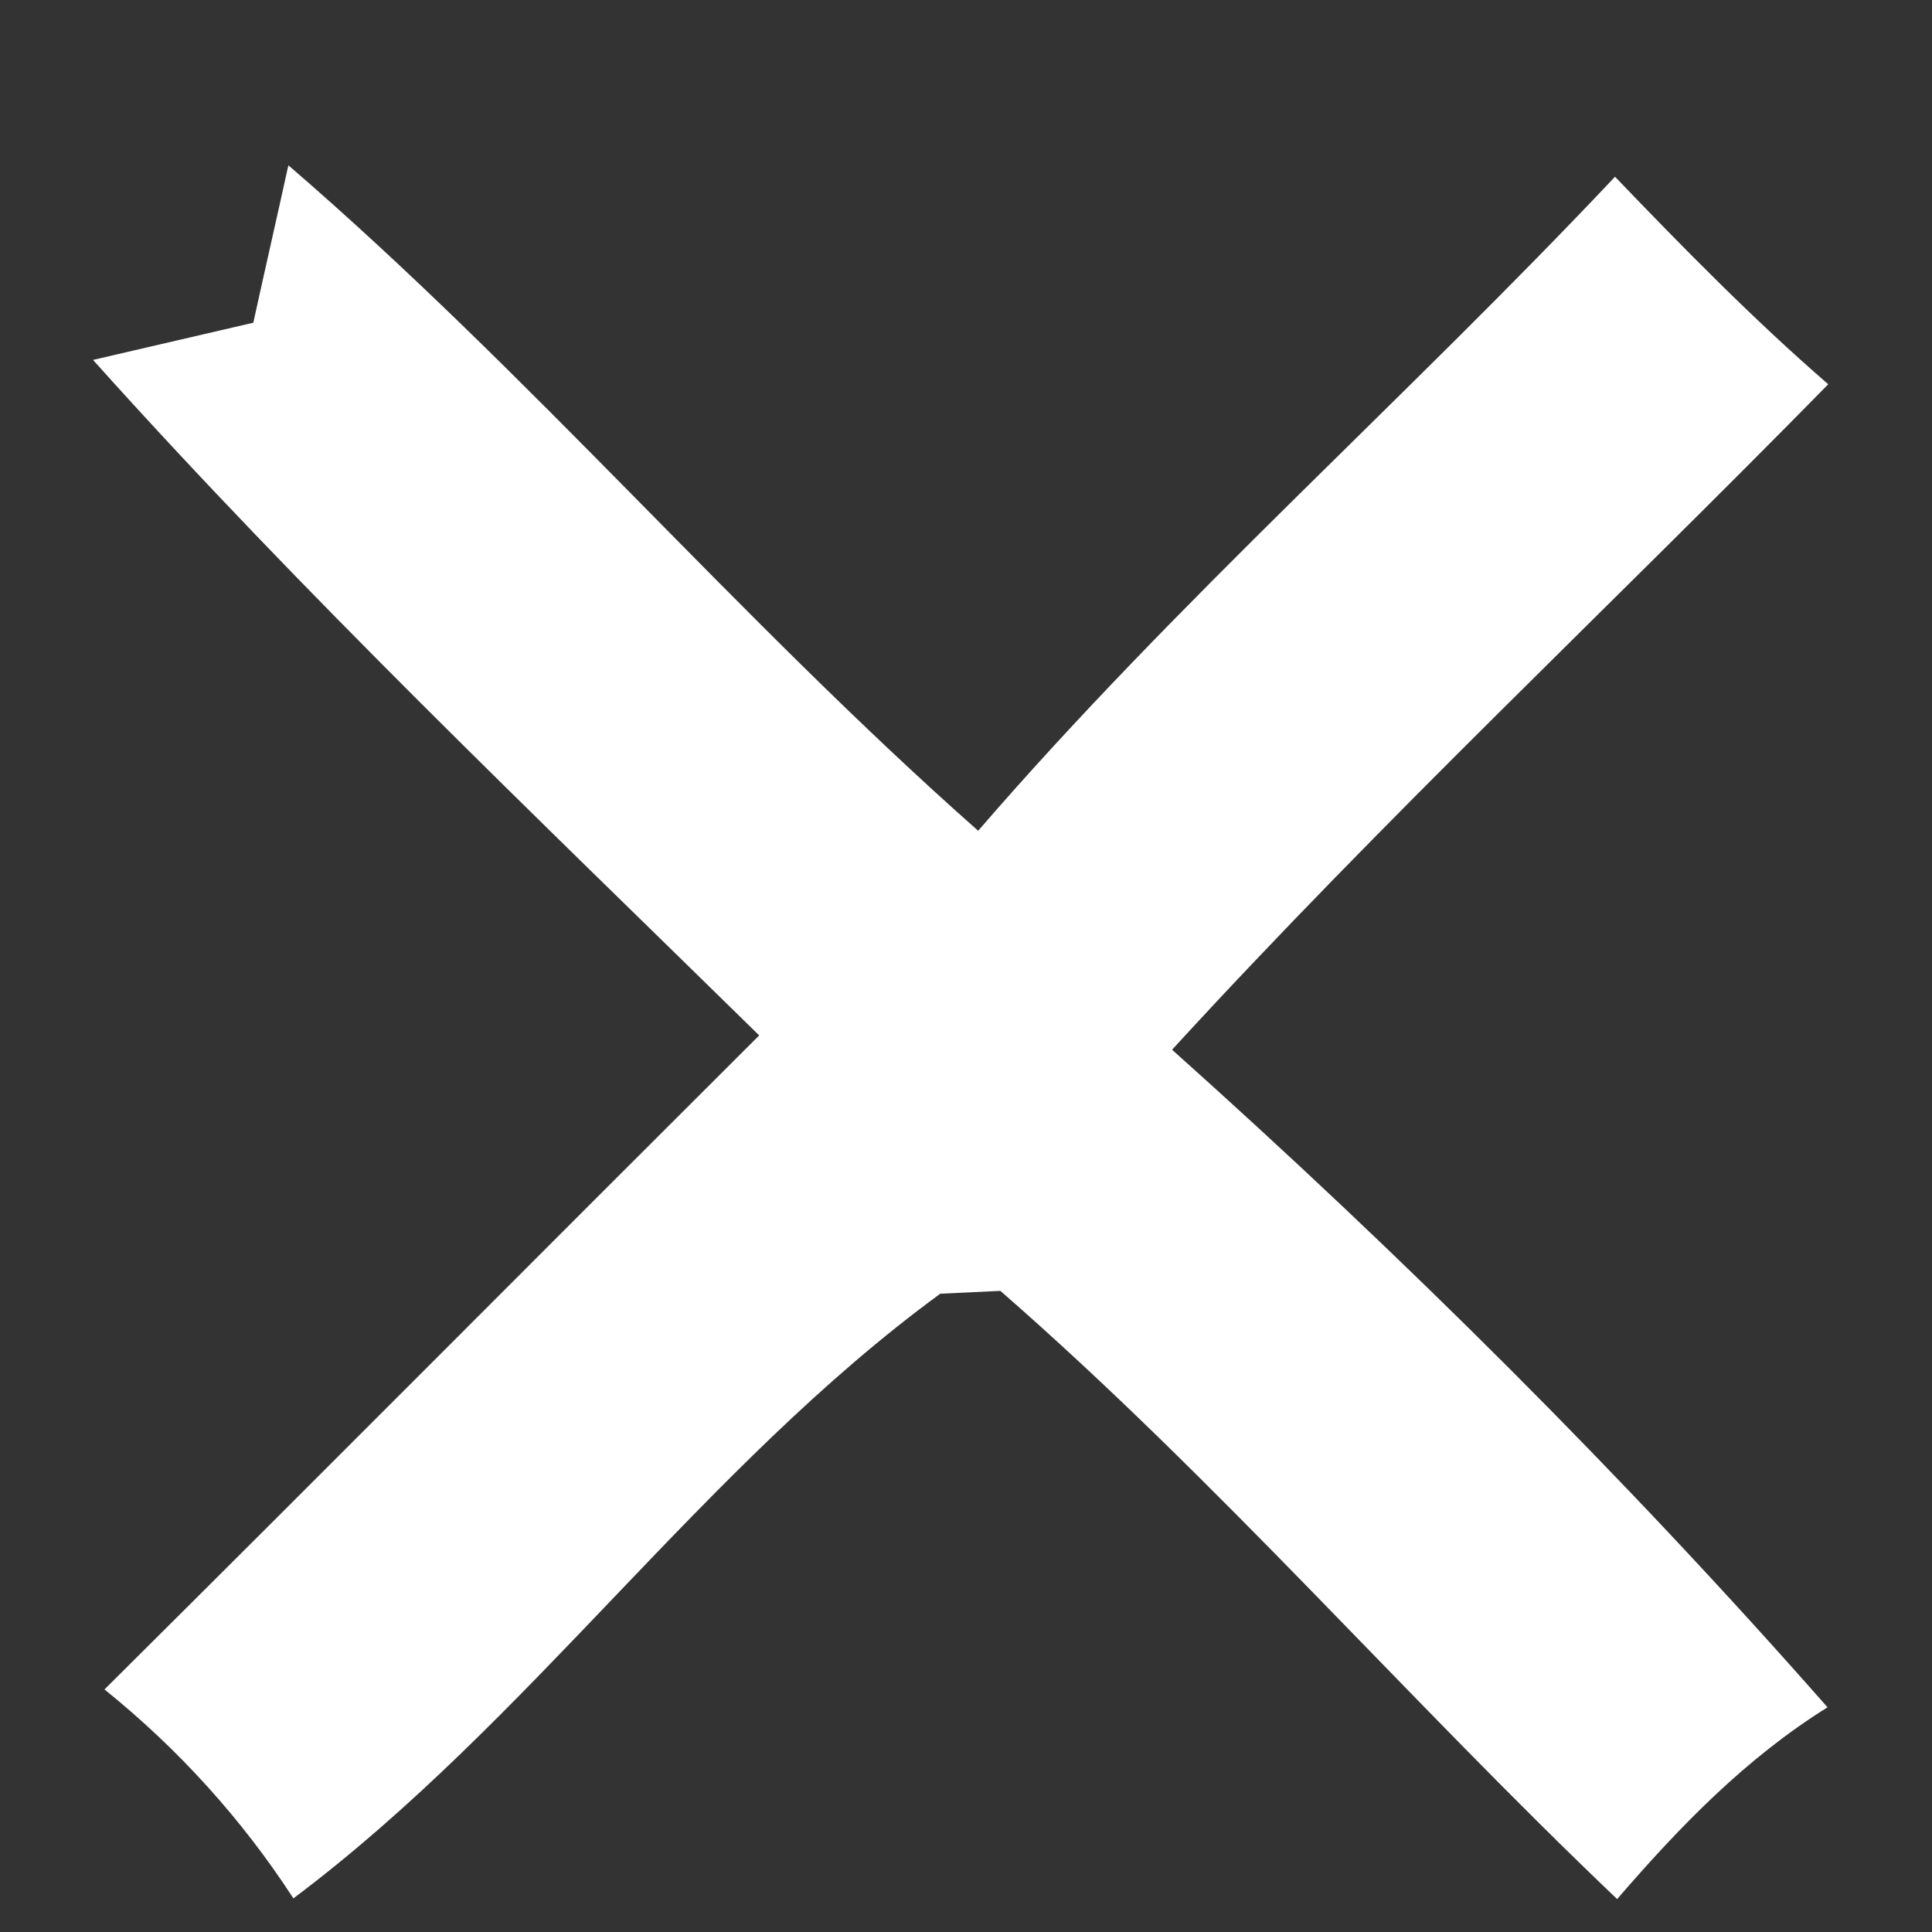
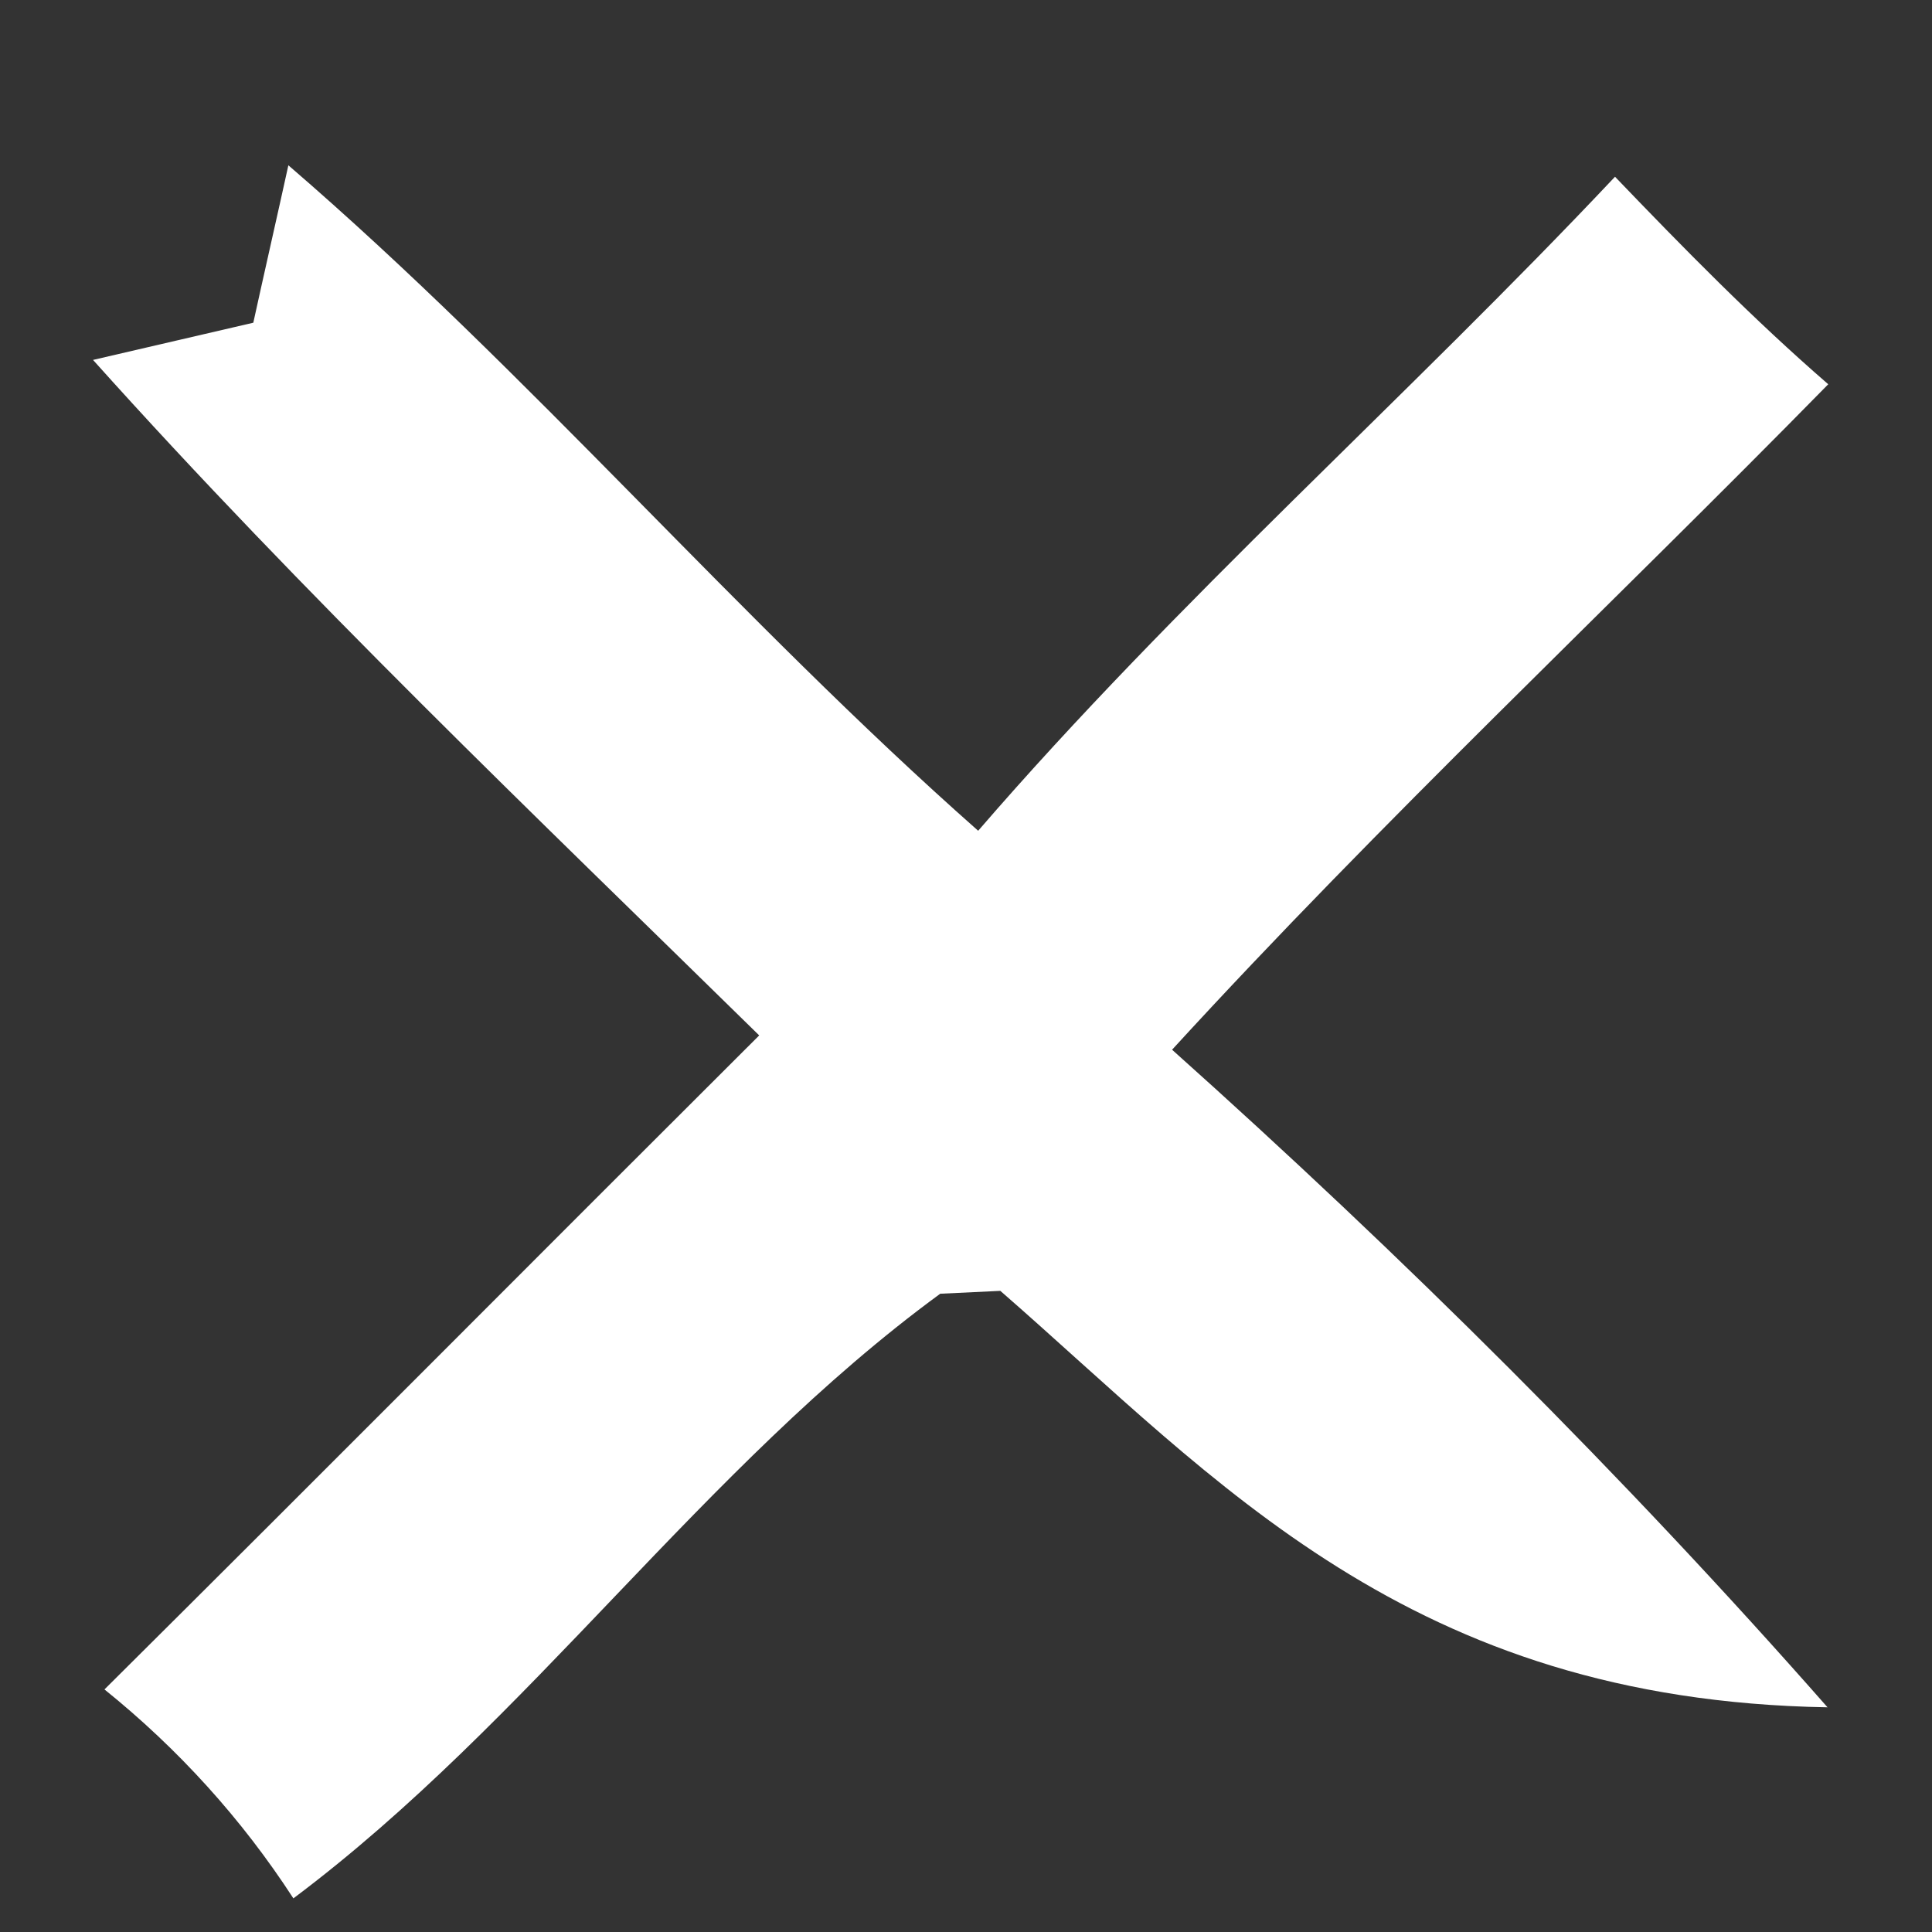
<svg xmlns="http://www.w3.org/2000/svg" width="27pt" height="27pt" viewBox="0 0 27 27" version="1.1">
  <rect x="0" y="0" width="27" height="27" fill="#333333" stroke="none" />
  <g id="#ffffffff">
-     <path fill="#ffffff" opacity="1.00" d=" M 3.54 4.51 C 3.66 3.96 3.91 2.86 4.03 2.31 C 7.42 5.23 10.32 8.65 13.67 11.61 C 16.45 8.39 19.65 5.57 22.57 2.47 C 23.53 3.47 24.50 4.46 25.55 5.37 C 22.50 8.48 19.32 11.46 16.38 14.67 C 19.60 17.55 22.69 20.62 25.54 23.86 C 24.40 24.57 23.47 25.53 22.60 26.54 C 19.68 23.76 17.02 20.69 13.98 18.04 L 13.14 18.08 C 9.82 20.51 7.41 24.05 4.10 26.53 C 3.38 25.42 2.49 24.44 1.46 23.61 C 4.52 20.57 7.56 17.51 10.61 14.47 C 7.46 11.38 4.25 8.32 1.30 5.03 C 1.86 4.90 2.98 4.64 3.54 4.51 Z" />
+     <path fill="#ffffff" opacity="1.00" d=" M 3.54 4.51 C 3.66 3.96 3.91 2.86 4.03 2.31 C 7.42 5.23 10.32 8.65 13.67 11.61 C 16.45 8.39 19.65 5.57 22.57 2.47 C 23.53 3.47 24.50 4.46 25.55 5.37 C 22.50 8.48 19.32 11.46 16.38 14.67 C 19.60 17.55 22.69 20.62 25.54 23.86 C 19.68 23.76 17.02 20.69 13.98 18.04 L 13.14 18.08 C 9.82 20.51 7.41 24.05 4.10 26.53 C 3.38 25.42 2.49 24.44 1.46 23.61 C 4.52 20.57 7.56 17.51 10.61 14.47 C 7.46 11.38 4.25 8.32 1.30 5.03 C 1.86 4.90 2.98 4.64 3.54 4.51 Z" />
  </g>
</svg>